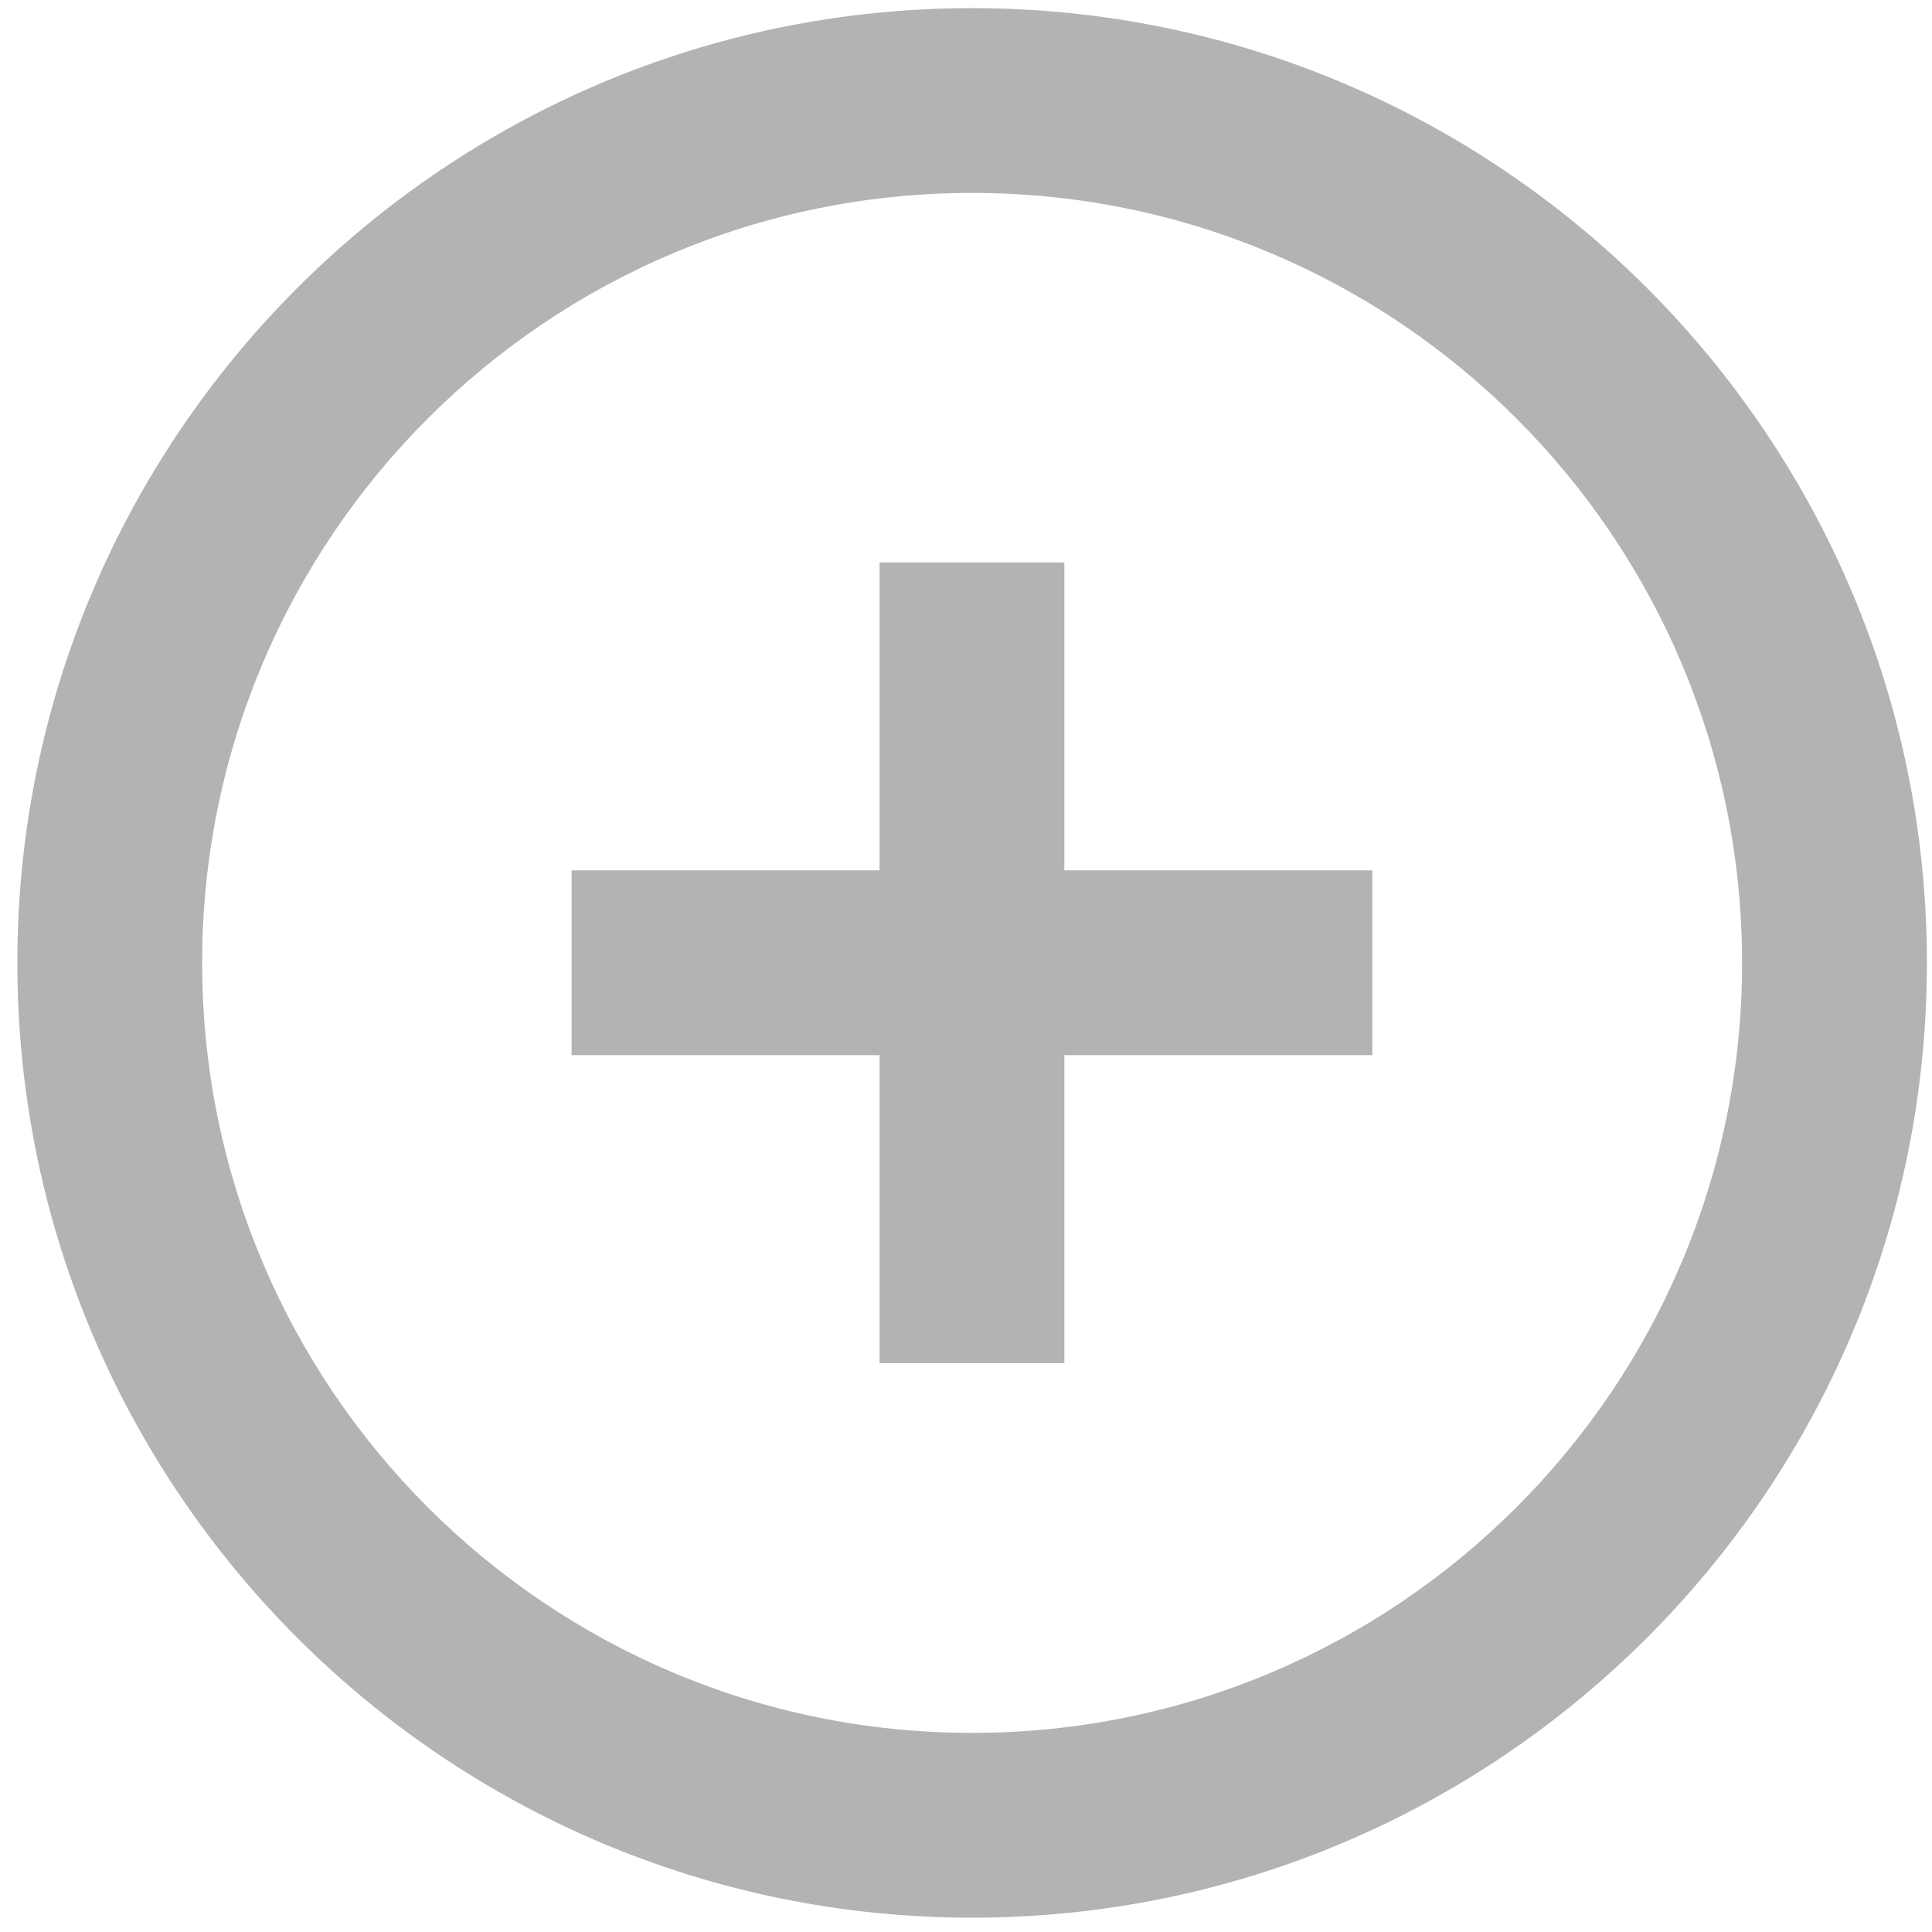
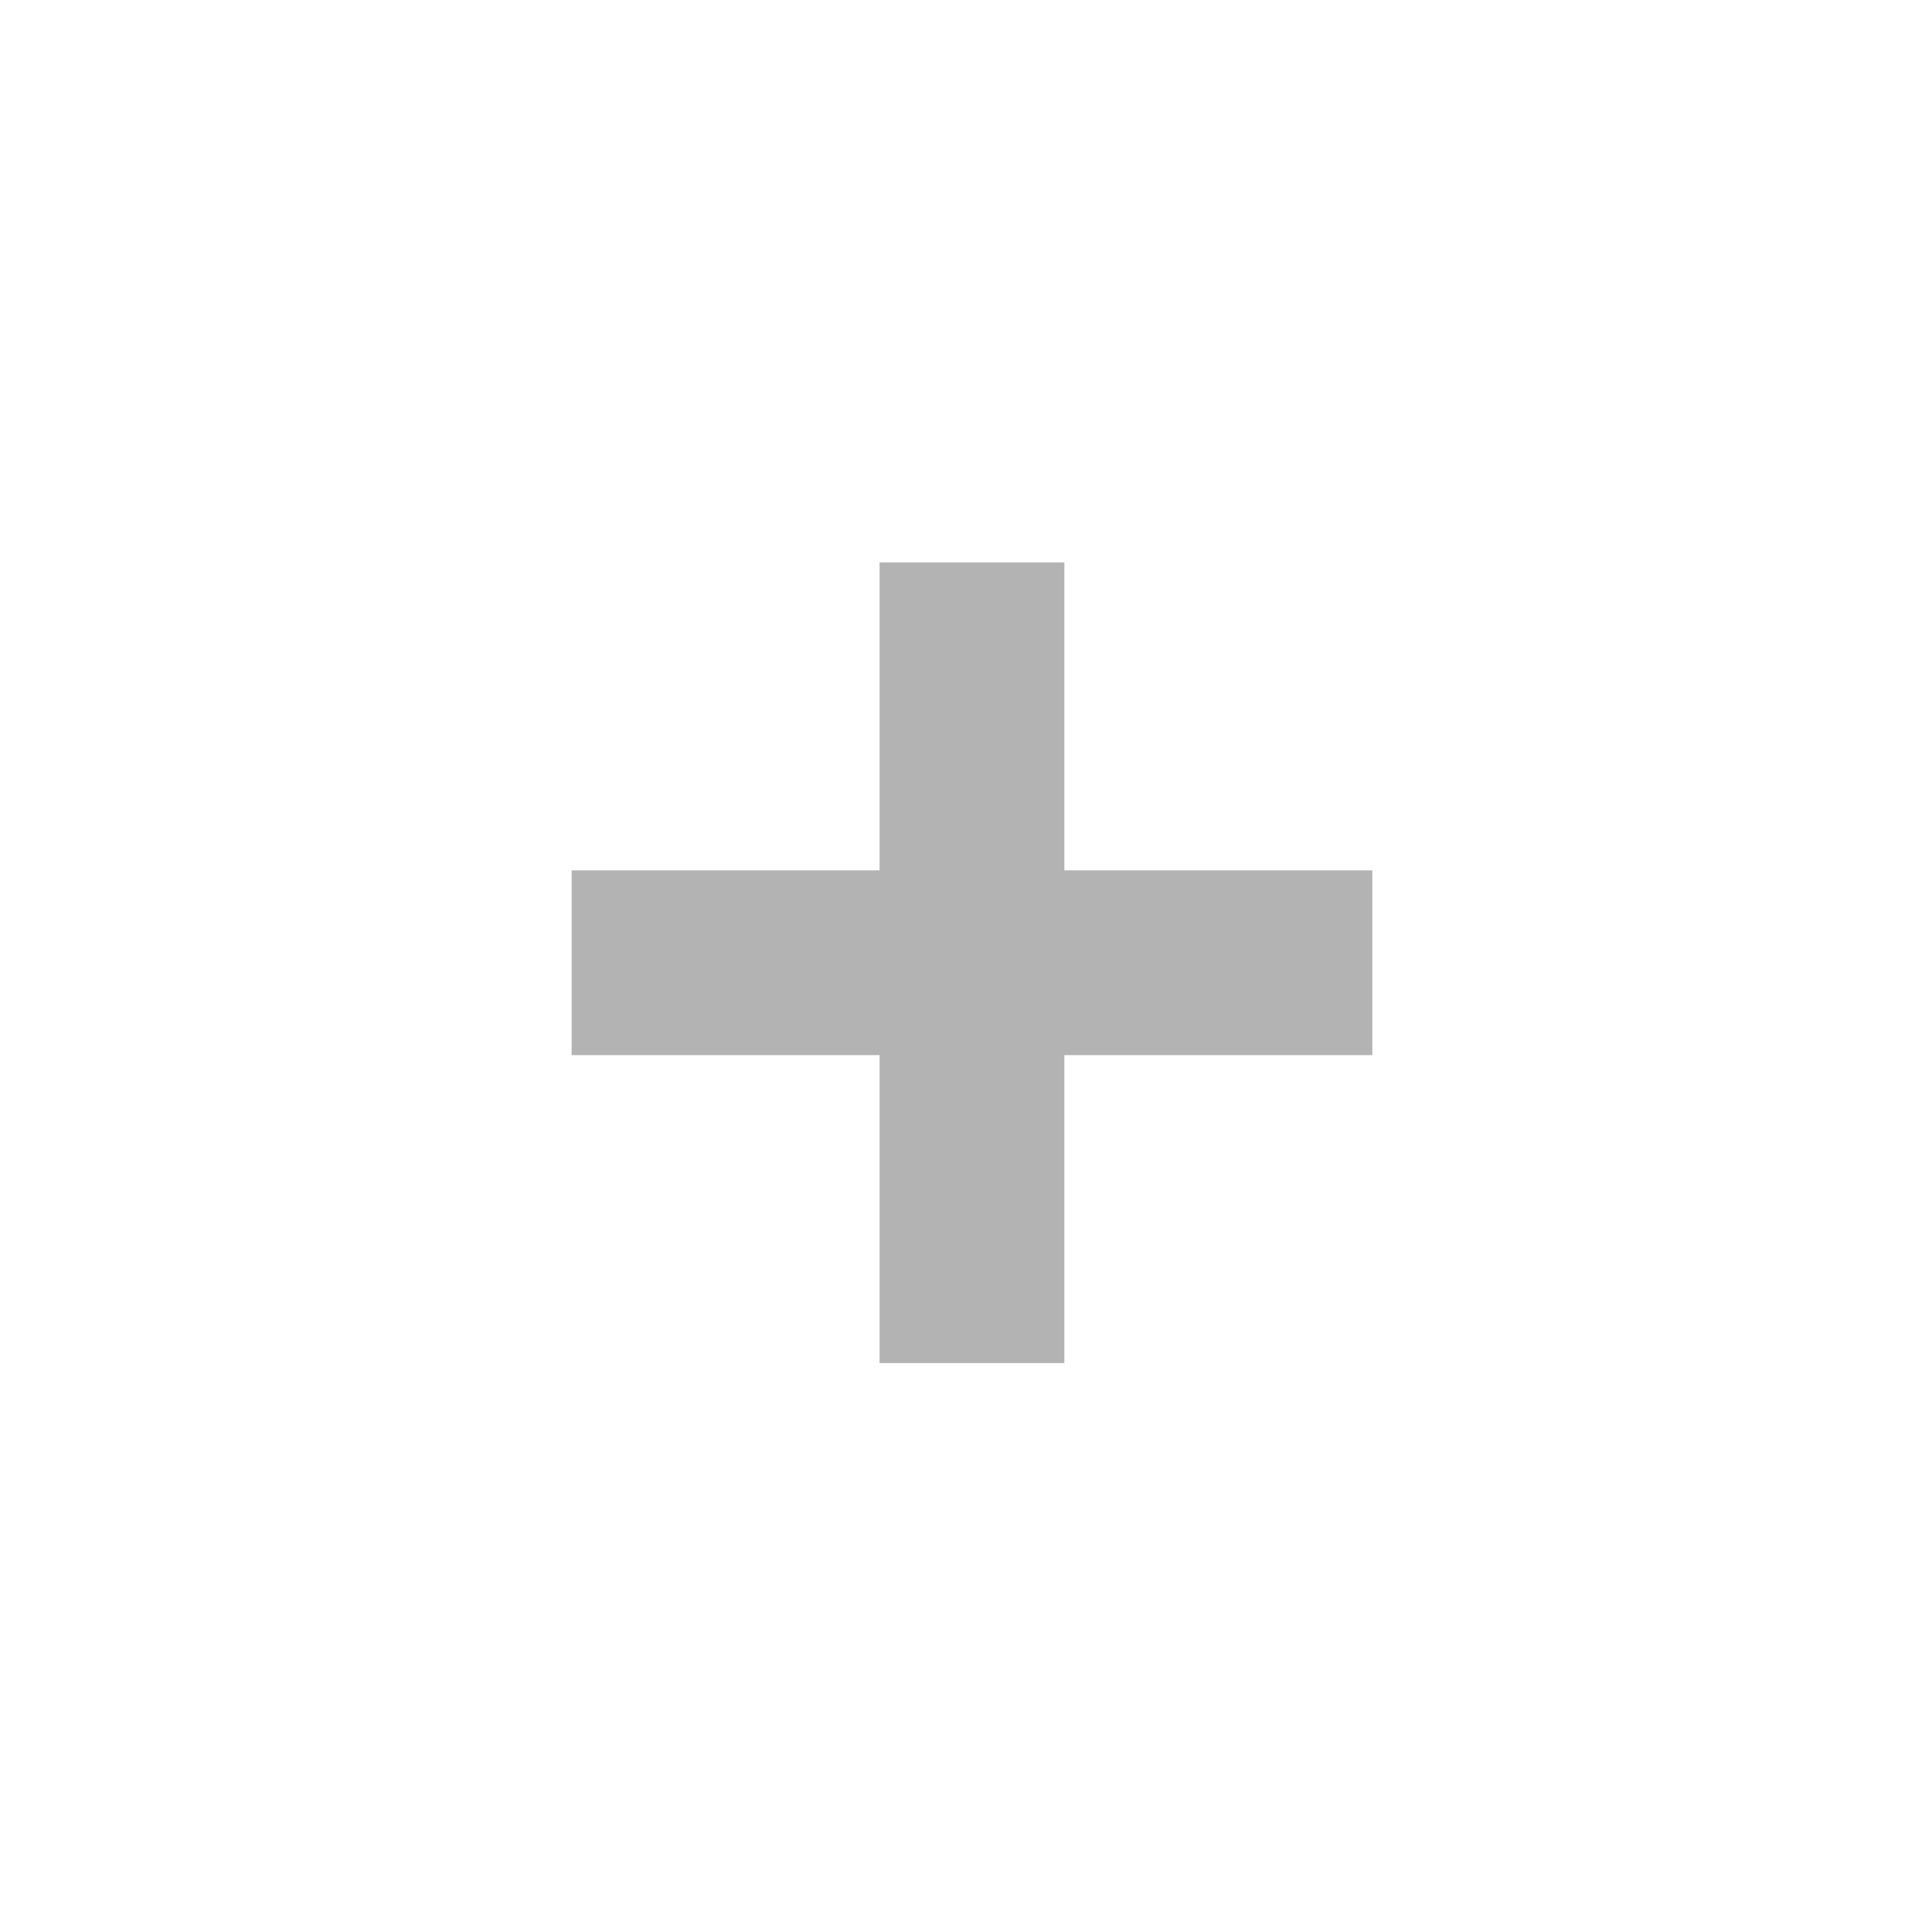
<svg xmlns="http://www.w3.org/2000/svg" xmlns:ns1="http://sodipodi.sourceforge.net/DTD/sodipodi-0.dtd" xmlns:ns2="http://www.inkscape.org/namespaces/inkscape" version="1.1" id="Layer_1" x="0px" y="0px" viewBox="0 0 100 100" xml:space="preserve" ns1:docname="add-theme.svg" width="100" height="100" ns2:version="1.0.2 (e86c870879, 2021-01-15)">
  <defs id="defs9" />
  <ns1:namedview pagecolor="#ffffff" bordercolor="#666666" borderopacity="1" objecttolerance="10" gridtolerance="10" guidetolerance="10" ns2:pageopacity="0" ns2:pageshadow="2" ns2:window-width="1920" ns2:window-height="1016" id="namedview7" showgrid="false" ns2:zoom="6.352" ns2:cx="50" ns2:cy="57.510669" ns2:window-x="0" ns2:window-y="0" ns2:window-maximized="1" ns2:current-layer="Layer_1" />
-   <path d="m 50.317,0.421 c -27.26,0 -49.419,22.159 -49.419,49.419 0,27.26 22.159,49.419 49.419,49.419 27.26,0 49.419,-22.159 49.419,-49.419 0,-27.26 -22.159,-49.419 -49.419,-49.419 z m 0,89.273 c -21.999,0 -39.854,-17.855 -39.854,-39.854 0,-21.999 17.855,-39.854 39.854,-39.854 21.999,0 39.854,17.855 39.854,39.854 v 0 c 0,21.999 -17.855,39.854 -39.854,39.854 z" id="path2" style="stroke-width:1.594;fill:#b3b3b3" />
  <polygon points="37,53 47,53 47,63 53,63 53,53 63,53 63,47 53,47 53,37 47,37 47,47 37,47 " id="polygon4" transform="matrix(1.594,0,0,1.594,-29.391,-29.868)" style="fill:#b3b3b3" />
</svg>